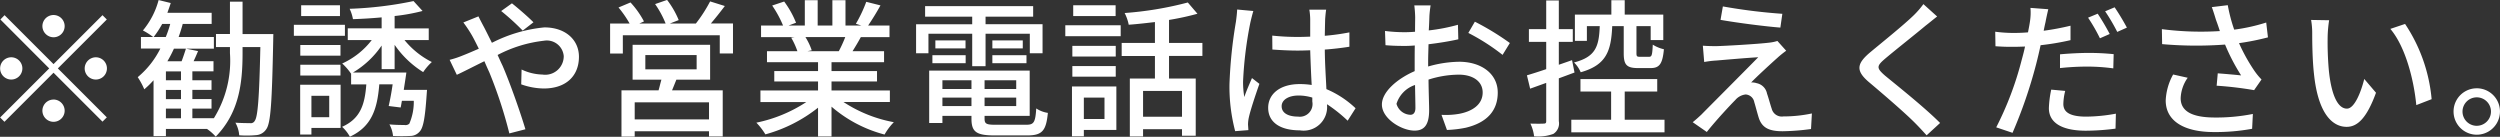
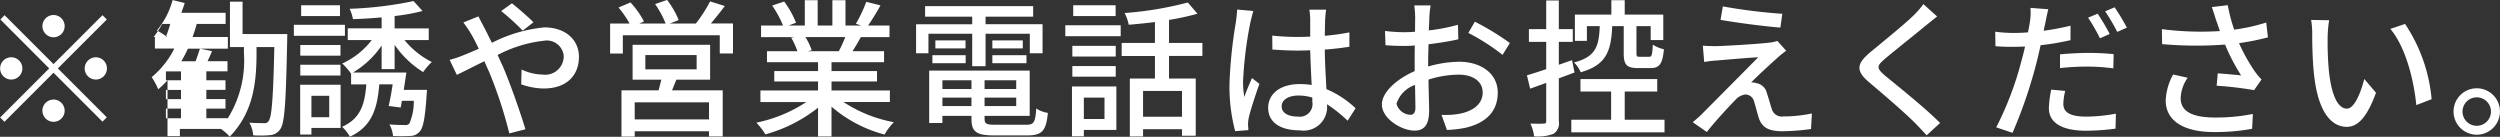
<svg xmlns="http://www.w3.org/2000/svg" width="202.22" height="11.063">
  <rect width="100%" height="100%" fill="#333333" stroke="none" />
-   <path d="M4.33 3.015a.9.9 0 10-.9-.9.908.908 0 00.9.9zm0 2.171L.37 1.228l-.34.348 3.95 3.958-3.97 3.97.35.348 3.97-3.97L8.29 9.84l.35-.348-3.96-3.958 3.96-3.958-.35-.348zm-2.52.348a.9.9 0 10-.9.9.9.9 0 00.9-.901zm5.04 0a.9.9 0 10.9-.9.908.908 0 00-.9.899zM4.33 8.053a.9.9 0 10.9.9.908.908 0 00-.9-.903zm9.09.732h1.22v.779h-1.22v-.78zm1.22-2.291h-1.22v-.72h1.22v.72zm0 1.523h-1.22v-.745h1.22v.744zm-2.21-5.025a7.658 7.658 0 00.69-1.056h.65a9.1 9.1 0 01-.36 1.056h-.98zm7.19-.24V.136H18.6V2.75h-1.13v1.055h1.13v.492a8.822 8.822 0 01-1.3 5.265h-1.74v-.778h1.55v-.768h-1.55v-.744h1.55v-.78h-1.55v-.72h1.71V4.95h-1.61c.12-.252.24-.528.36-.816l-.98-.2c-.09.288-.22.684-.35 1.02h-1.15a10.189 10.189 0 00.53-1.02h3.23v-.943h-2.85c.12-.348.24-.7.33-1.056h2.34v-.9h-3.58c.09-.264.19-.528.27-.791l-.98-.24a6.384 6.384 0 01-1.27 2.459 6.23 6.23 0 01.83.528h-.99v.935h1.57a7.119 7.119 0 01-1.83 2.315 5.916 5.916 0 01.53.983 7.579 7.579 0 00.75-.732v4.521h1v-.586h3.32a3.853 3.853 0 01.71.624c1.89-1.931 2.17-4.318 2.17-6.752v-.493h1.44c-.09 4.15-.21 5.637-.45 5.961a.357.357 0 01-.39.192c-.21 0-.67 0-1.18-.036a2.445 2.445 0 01.31 1.02 8.377 8.377 0 001.37-.012 1.06 1.06 0 00.83-.5c.35-.5.45-2.183.55-7.16 0-.132.01-.516.01-.516h-2.49zM27.5.425h-3.14V1.3h3.14V.424zm.4 1.583h-4.13v.887h4.13v-.888zm-.36 1.631h-3.25v.864h3.25v-.865zM24.29 6.11h3.25v-.876h-3.25v.876zm2.34 1.643V9.48h-1.44V7.75h1.44zm.92-.9h-3.27v4.03h.91v-.533h2.36v-3.5zm4.37-1.259V3.626a7.809 7.809 0 002.31 2.207 4.579 4.579 0 01.7-.816 6.776 6.776 0 01-2.21-1.775h1.96v-.947h-2.76v-1a15.089 15.089 0 002.26-.408l-.73-.8a30.037 30.037 0 01-5.17.624 3.263 3.263 0 01.27.839 40.19 40.19 0 002.32-.144v.887h-2.74v.948h1.94a6.3 6.3 0 01-2.39 1.895 4.623 4.623 0 01.71.816l.01-.012v.888h1.23c-.12 1.631-.48 2.77-1.96 3.43a3.024 3.024 0 01.63.8c1.76-.816 2.22-2.231 2.38-4.234h1.08c-.09.636-.21 1.271-.32 1.751l.97.12c.04-.168.06-.348.1-.54h.96a4.425 4.425 0 01-.36 1.847.45.45 0 01-.4.108c-.19 0-.7 0-1.21-.048a2.4 2.4 0 01.29.935 13.142 13.142 0 001.39 0 1 1 0 00.75-.336c.31-.312.45-1.1.58-2.986l.03-.408h-1.88c.07-.468.15-.959.21-1.4h-4.32a7.308 7.308 0 002.32-2.183v1.907h1.05zm10.36-3.118l.87-.672C42.72 1.36 41.82.593 41.41.269l-.87.624a19.291 19.291 0 011.74 1.582zM38.7 1.325l-1.22.492a10.228 10.228 0 01.63.936c.2.336.4.744.62 1.187-.46.2-.88.384-1.28.54a7.712 7.712 0 01-1.08.36l.58 1.211c.53-.24 1.33-.66 2.23-1.1.13.3.26.6.4.9a35.929 35.929 0 011.62 4.941l1.3-.336c-.4-1.343-1.23-3.706-1.84-5.121-.14-.288-.27-.588-.41-.888a10.587 10.587 0 013.74-1.151 1.373 1.373 0 011.61 1.247 1.5 1.5 0 01-1.73 1.487 4.11 4.11 0 01-1.68-.408l-.03 1.2a5.573 5.573 0 001.82.336c1.85 0 2.85-1.056 2.85-2.567 0-1.343-1.06-2.375-2.8-2.375a11.767 11.767 0 00-4.24 1.247c-.23-.456-.44-.888-.64-1.271-.12-.221-.35-.664-.45-.868zM57.35 9.66h-6.01V8.28h6.01v1.379zM52.2 4.455h4.15v1.151H52.2V4.45zm5.24 1.991v-2.82h-6.27v2.819h2.33c-.08.276-.15.588-.23.864h-3v3.741h1.07v-.431h6.01v.42h1.11v-3.73h-4.1c.11-.264.23-.564.35-.864h2.73zm.06-4.545c.36-.42.76-.923 1.13-1.415L57.44.114a11.714 11.714 0 01-1.15 1.787h-2.1l.71-.276a7.093 7.093 0 00-.94-1.631l-.97.336a7.714 7.714 0 01.85 1.571h-2.12l.37-.168A7.2 7.2 0 0051 .198l-.97.408a8.67 8.67 0 01.9 1.3h-1.58v2.423h1.03V2.85h7.84v1.475h1.07V1.899H57.5zm10.87 1.1a10.02 10.02 0 01-.52 1.139h-2.53l.34-.072A5.1 5.1 0 0065.15 3h3.22zm3.61 5.253V7.32h-4.72v-.731h3.68V5.75h-3.68v-.72h4.25v-.888h-2.55c.21-.336.45-.732.67-1.139h2.32v-.936h-1.73a21.1 21.1 0 001-1.631L70.07.148a11.1 11.1 0 01-.84 1.775l.45.144h-1.29V.016h-1.06v2.051h-1.19V.016H65.1v2.051h-1.32l.61-.228a7.646 7.646 0 00-.96-1.715l-.97.324a8.778 8.778 0 01.88 1.619h-1.78v.935h2.73L64 3.05a6.194 6.194 0 01.5 1.091h-2.46v.889h4.13v.72h-3.54v.84h3.54v.73h-4.66v.935h3.71a11.563 11.563 0 01-4.04 1.667 5.167 5.167 0 01.73.947 11.92 11.92 0 004.26-2.159v2.327h1.09V8.628a10.7 10.7 0 004.29 2.255 4.815 4.815 0 01.75-1 11.022 11.022 0 01-4.07-1.631h3.75zm6.66-2.9h1.08V2.727h3.58V4.31h1.03V1.959h-4.61V1.35h3.85V.496h-8.74v.854h3.81v.612H74.1V4.31h1V2.727h3.54V5.35zm1.63-.24h2.76v-.648h-2.76v.648zm0-1.847v.648h2.46v-.648h-2.46zm-4.85 1.847h2.69v-.648h-2.69v.648zm.24-1.847v.648h2.44v-.648h-2.44zm.57 5.313v-.684h2.35v.684h-2.35zm2.35-2.087V7.2h-2.35v-.707h2.35zm3.62.708h-2.56v-.708h2.56V7.2zM79.64 8.58v-.684h2.56v.684h-2.56zm.89 1.511c-.74 0-.89-.072-.89-.492v-.228h3.65V5.713h-8.13V9.95h1.07v-.579h2.35v.228c0 1.079.4 1.355 1.88 1.355h2.63c1.21 0 1.53-.372 1.67-1.823a2.306 2.306 0 01-.94-.36c-.07 1.115-.19 1.319-.79 1.319h-2.5zM90.24.424h-3.43V1.3h3.43V.424zm-.9 7.472v1.727h-1.67V7.896h1.67zm.96-.9h-3.59v4.03h.96v-.515h2.63V6.997zm-3.56-.792h3.51v-.862h-3.51v.863zm3.51-2.495h-3.51v.864h3.51V3.71zm-4.08-.78h4.48v-.886h-4.48v.887zm9.44 6.512h-3.15V7.356h3.15v2.087zm1.65-4.917V3.471h-2.7V1.612a21.6 21.6 0 002.3-.5l-.78-.911a27.837 27.837 0 01-5.11.852A3.631 3.631 0 0191.3 2c.68-.048 1.4-.132 2.12-.216v1.691h-2.69V4.53h2.69v1.82h-2.03v4.689h1.07v-.589h3.15v.528h1.11V6.35h-2.16V4.526h2.7zm6.41 4.066c0-.516.56-.864 1.37-.864a3.847 3.847 0 011.11.168v.326a1.026 1.026 0 01-1.16 1.211c-.77 0-1.32-.276-1.32-.839zm3.6-7.808h-1.36a5.261 5.261 0 01.07.767v1.415c-.33.012-.66.024-.99.024a19.7 19.7 0 01-2.08-.108l.01 1.127c.7.048 1.36.084 2.06.084.33 0 .67-.012 1-.024.03.935.07 1.967.12 2.806a6.3 6.3 0 00-.97-.072c-1.61 0-2.55.816-2.55 1.919 0 1.151.94 1.823 2.56 1.823a1.9 1.9 0 002.2-2.051v-.06a11.858 11.858 0 011.67 1.331l.64-1.007a7.843 7.843 0 00-2.36-1.547c-.04-.924-.12-2-.13-3.2.69-.048 1.37-.132 1.99-.228V2.619a18.407 18.407 0 01-1.99.276c.01-.552.02-1.067.03-1.367.02-.24.04-.504.08-.744zm-5.89.108l-1.31-.12c-.01.312-.06.7-.1 1a37.627 37.627 0 00-.52 5.025 14.166 14.166 0 00.46 3.814l1.07-.084c-.01-.144-.02-.324-.03-.444a2.764 2.764 0 01.06-.552c.13-.612.54-1.835.86-2.746l-.6-.468c-.19.444-.46 1.044-.62 1.535a7.02 7.02 0 01-.1-1.283 30.917 30.917 0 01.59-4.749c.05-.218.17-.71.24-.926zm14.34-.456h-1.32a9.235 9.235 0 01.07.947c0 .216-.01.648-.01 1.187-.3.024-.58.036-.83.036a12.271 12.271 0 01-1.6-.1l.04 1.151c.4.036.85.06 1.58.06.23 0 .5-.012.79-.036-.01.456-.01.912-.01 1.331v.744c-1.41.612-2.65 1.679-2.65 2.7 0 1.151 1.6 2.111 2.64 2.111.71 0 1.18-.372 1.18-1.643 0-.48-.04-1.487-.05-2.483a8.111 8.111 0 012.46-.4c1.09 0 1.92.516 1.92 1.439 0 1.007-.88 1.535-1.89 1.727a6.315 6.315 0 01-1.44.084l.44 1.223a9.343 9.343 0 001.52-.18c1.76-.42 2.59-1.415 2.59-2.842 0-1.535-1.34-2.495-3.13-2.495a9.444 9.444 0 00-2.5.384V4.97c0-.432.02-.912.03-1.391.83-.1 1.71-.24 2.41-.4l-.03-1.175a14.765 14.765 0 01-2.36.456c.03-.432.04-.816.05-1.1s.06-.696.1-.924zm3.58 1.319l-.53.911a16.92 16.92 0 012.77 1.775l.59-.959a21.329 21.329 0 00-2.83-1.725zm-6.34 6.644a2.343 2.343 0 011.5-1.523c.01.78.03 1.475.03 1.859s-.17.552-.4.552a1.21 1.21 0 01-1.13-.885zm18.38-6.285v2.183c0 .923.21 1.211 1.15 1.211h1.03c.7 0 .96-.324 1.07-1.523a2.841 2.841 0 01-.9-.372c-.04.851-.08.983-.3.983h-.74c-.24 0-.28-.036-.28-.3V2.115h1.15v1.127h1.02V1.18h-3.12V.016h-1.08V1.18h-2.95v2.123h.97V2.115h1.04c-.06 1.643-.33 2.483-2.08 2.938a2.448 2.448 0 01.54.792c2.08-.588 2.46-1.715 2.55-3.73h.93zm-3.98 3.754l-.2-1-1.07.372V3.387h1.13V2.355h-1.13V.04h-1.02v2.315h-1.4v1.031h1.4v2.207c-.59.2-1.13.372-1.56.5l.26 1.079 1.3-.468v3.094c0 .168-.06.2-.22.2-.13.012-.58.012-1.06 0a3.272 3.272 0 01.3 1.031 3.566 3.566 0 001.56-.2 1 1 0 00.44-1.031V6.337zm4.06 3.814V7.404h2.63V6.397h-6.21v1.007h2.48v2.279h-3.22v1.019h7.54V9.683h-3.22zm7.94-9.163l-.19 1.091c1.45.252 3.61.528 4.84.624l.16-1.115a44.93 44.93 0 01-4.81-.597zm5.12 3.586l-.71-.791a3.207 3.207 0 01-.61.132c-.95.12-3.71.276-4.34.288-.41 0-.81-.012-1.08-.036l.11 1.319a7.85 7.85 0 01.99-.12c.72-.06 2.48-.216 3.38-.264-1.15 1.175-4.05 4.078-4.59 4.63-.28.264-.53.48-.71.624l1.14.791c.75-.947 1.87-2.147 2.3-2.579a1.289 1.289 0 01.84-.456.754.754 0 01.7.624c.1.312.26.959.38 1.319.28.792.88 1.032 1.92 1.032a18.733 18.733 0 002.29-.18l.07-1.259a11.073 11.073 0 01-2.3.24.84.84 0 01-.95-.624c-.12-.348-.26-.888-.38-1.223a1.057 1.057 0 00-.83-.84 1.217 1.217 0 00-.45-.06c.37-.4 1.62-1.547 2.12-1.991a7.906 7.906 0 01.71-.573zm12.21-2.77l-1.11-1a7.019 7.019 0 01-.78.9c-.82.8-2.56 2.195-3.48 2.962-1.14.947-1.26 1.523-.09 2.495 1.11.935 2.9 2.471 3.7 3.286.31.312.62.648.91.971l1.09-1c-1.24-1.247-3.43-2.986-4.45-3.826-.7-.612-.7-.768-.02-1.355.85-.72 2.51-2.027 3.31-2.7.24-.179.62-.502.92-.73zm10.36 6.021l-1.13-.104a8.4 8.4 0 00-.19 1.5c0 1.187 1.06 1.823 3.01 1.823a18.783 18.783 0 002.38-.168l.03-1.211a13.654 13.654 0 01-2.4.24c-1.53 0-1.85-.492-1.85-1.031a4.7 4.7 0 01.15-1.047zM165.68.746l-1.44-.108a4.63 4.63 0 01-.04 1.091c-.03.228-.09.528-.16.888-.41.036-.81.048-1.19.048a11.245 11.245 0 01-1.46-.1l.02 1.175a17 17 0 001.43.048c.3 0 .63-.012.96-.024-.08.4-.19.792-.29 1.163a26.027 26.027 0 01-2.04 5.373l1.32.444a38.044 38.044 0 001.9-5.517c.13-.5.26-1.055.37-1.571a20.916 20.916 0 002.42-.408V2.079a20.807 20.807 0 01-2.17.408c.05-.264.1-.5.15-.708.04-.239.15-.729.22-1.029zm.95 3.646v1.115a20.294 20.294 0 012.27-.12 15.225 15.225 0 012.04.144l.03-1.151a20.237 20.237 0 00-2.1-.1c-.76.006-1.59.054-2.24.114zm3.05-3.286l-.78.324a14.156 14.156 0 01.96 1.667l.79-.348a19 19 0 00-.97-1.641zm1.37-.516l-.77.324a15.192 15.192 0 01.98 1.667l.78-.348a18.942 18.942 0 00-.99-1.641zm8.19 1c.09.24.2.552.32.924a24.72 24.72 0 01-4.69-.156l.02 1.211a31.6 31.6 0 005.09.036 16.156 16.156 0 001.3 2.495c-.41-.048-1.26-.12-1.89-.168l-.09 1a28.939 28.939 0 013.03.36l.6-.863a5.218 5.218 0 01-.58-.708 14.271 14.271 0 01-1.24-2.231 20.183 20.183 0 002.34-.468l-.14-1.2a14.894 14.894 0 01-2.59.576 13.068 13.068 0 01-.52-1.979l-1.29.156c.13.353.25.749.33 1.013zm-2.28 4.7l-1.18-.264a4.732 4.732 0 00-.6 2.1c0 1.667 1.49 2.543 3.84 2.555a16.346 16.346 0 003.15-.264l.06-1.2a15.14 15.14 0 01-3.14.288c-1.73-.012-2.7-.48-2.7-1.559a3.04 3.04 0 01.57-1.657zm11.44-4.653l-1.46-.024a6.293 6.293 0 01.09 1.127c0 .72.02 2.159.14 3.214.32 3.154 1.44 4.306 2.65 4.306.87 0 1.62-.708 2.37-2.758l-.95-1.115c-.27 1.091-.8 2.4-1.4 2.4-.8 0-1.29-1.271-1.47-3.154a25.816 25.816 0 01-.09-2.7 9.813 9.813 0 01.12-1.297zm6.14.3l-1.19.4c1.22 1.439 1.9 4.1 2.1 6.165l1.24-.48a13.04 13.04 0 00-2.15-6.087zm5.8 5.205a1.877 1.877 0 100 3.754 1.877 1.877 0 000-3.755zm0 3.034a1.151 1.151 0 111.15-1.151 1.154 1.154 0 01-1.15 1.15z" fill="#fff" fill-rule="evenodd" />
+   <path d="M4.33 3.015a.9.9 0 10-.9-.9.908.908 0 00.9.9zm0 2.171L.37 1.228l-.34.348 3.95 3.958-3.97 3.97.35.348 3.97-3.97L8.29 9.84l.35-.348-3.96-3.958 3.96-3.958-.35-.348zm-2.52.348a.9.9 0 10-.9.9.9.9 0 00.9-.901zm5.04 0a.9.9 0 10.9-.9.908.908 0 00-.9.899zM4.33 8.053a.9.9 0 10.9.9.908.908 0 00-.9-.903zm9.09.732h1.22v.779h-1.22v-.78zm1.22-2.291h-1.22v-.72h1.22v.72zm0 1.523h-1.22v-.745h1.22v.744zm-2.21-5.025a7.658 7.658 0 00.69-1.056h.65a9.1 9.1 0 01-.36 1.056h-.98zm7.19-.24V.136H18.6V2.75v1.055h1.13v.492a8.822 8.822 0 01-1.3 5.265h-1.74v-.778h1.55v-.768h-1.55v-.744h1.55v-.78h-1.55v-.72h1.71V4.95h-1.61c.12-.252.24-.528.36-.816l-.98-.2c-.09.288-.22.684-.35 1.02h-1.15a10.189 10.189 0 00.53-1.02h3.23v-.943h-2.85c.12-.348.24-.7.33-1.056h2.34v-.9h-3.58c.09-.264.19-.528.27-.791l-.98-.24a6.384 6.384 0 01-1.27 2.459 6.23 6.23 0 01.83.528h-.99v.935h1.57a7.119 7.119 0 01-1.83 2.315 5.916 5.916 0 01.53.983 7.579 7.579 0 00.75-.732v4.521h1v-.586h3.32a3.853 3.853 0 01.71.624c1.89-1.931 2.17-4.318 2.17-6.752v-.493h1.44c-.09 4.15-.21 5.637-.45 5.961a.357.357 0 01-.39.192c-.21 0-.67 0-1.18-.036a2.445 2.445 0 01.31 1.02 8.377 8.377 0 001.37-.012 1.06 1.06 0 00.83-.5c.35-.5.45-2.183.55-7.16 0-.132.01-.516.01-.516h-2.49zM27.5.425h-3.14V1.3h3.14V.424zm.4 1.583h-4.13v.887h4.13v-.888zm-.36 1.631h-3.25v.864h3.25v-.865zM24.29 6.11h3.25v-.876h-3.25v.876zm2.34 1.643V9.48h-1.44V7.75h1.44zm.92-.9h-3.27v4.03h.91v-.533h2.36v-3.5zm4.37-1.259V3.626a7.809 7.809 0 002.31 2.207 4.579 4.579 0 01.7-.816 6.776 6.776 0 01-2.21-1.775h1.96v-.947h-2.76v-1a15.089 15.089 0 002.26-.408l-.73-.8a30.037 30.037 0 01-5.17.624 3.263 3.263 0 01.27.839 40.19 40.19 0 002.32-.144v.887h-2.74v.948h1.94a6.3 6.3 0 01-2.39 1.895 4.623 4.623 0 01.71.816l.01-.012v.888h1.23c-.12 1.631-.48 2.77-1.96 3.43a3.024 3.024 0 01.63.8c1.76-.816 2.22-2.231 2.38-4.234h1.08c-.09.636-.21 1.271-.32 1.751l.97.12c.04-.168.06-.348.1-.54h.96a4.425 4.425 0 01-.36 1.847.45.45 0 01-.4.108c-.19 0-.7 0-1.21-.048a2.4 2.4 0 01.29.935 13.142 13.142 0 001.39 0 1 1 0 00.75-.336c.31-.312.45-1.1.58-2.986l.03-.408h-1.88c.07-.468.15-.959.21-1.4h-4.32a7.308 7.308 0 002.32-2.183v1.907h1.05zm10.36-3.118l.87-.672C42.72 1.36 41.82.593 41.41.269l-.87.624a19.291 19.291 0 011.74 1.582zM38.7 1.325l-1.22.492a10.228 10.228 0 01.63.936c.2.336.4.744.62 1.187-.46.2-.88.384-1.28.54a7.712 7.712 0 01-1.08.36l.58 1.211c.53-.24 1.33-.66 2.23-1.1.13.3.26.6.4.9a35.929 35.929 0 011.62 4.941l1.3-.336c-.4-1.343-1.23-3.706-1.84-5.121-.14-.288-.27-.588-.41-.888a10.587 10.587 0 013.74-1.151 1.373 1.373 0 011.61 1.247 1.5 1.5 0 01-1.73 1.487 4.11 4.11 0 01-1.68-.408l-.03 1.2a5.573 5.573 0 001.82.336c1.85 0 2.85-1.056 2.85-2.567 0-1.343-1.06-2.375-2.8-2.375a11.767 11.767 0 00-4.24 1.247c-.23-.456-.44-.888-.64-1.271-.12-.221-.35-.664-.45-.868zM57.35 9.66h-6.01V8.28h6.01v1.379zM52.2 4.455h4.15v1.151H52.2V4.45zm5.24 1.991v-2.82h-6.27v2.819h2.33c-.08.276-.15.588-.23.864h-3v3.741h1.07v-.431h6.01v.42h1.11v-3.73h-4.1c.11-.264.23-.564.35-.864h2.73zm.06-4.545c.36-.42.76-.923 1.13-1.415L57.44.114a11.714 11.714 0 01-1.15 1.787h-2.1l.71-.276a7.093 7.093 0 00-.94-1.631l-.97.336a7.714 7.714 0 01.85 1.571h-2.12l.37-.168A7.2 7.2 0 0051 .198l-.97.408a8.67 8.67 0 01.9 1.3h-1.58v2.423h1.03V2.85h7.84v1.475h1.07V1.899H57.5zm10.87 1.1a10.02 10.02 0 01-.52 1.139h-2.53l.34-.072A5.1 5.1 0 0065.15 3h3.22zm3.61 5.253V7.32h-4.72v-.731h3.68V5.75h-3.68v-.72h4.25v-.888h-2.55c.21-.336.45-.732.67-1.139h2.32v-.936h-1.73a21.1 21.1 0 001-1.631L70.07.148a11.1 11.1 0 01-.84 1.775l.45.144h-1.29V.016h-1.06v2.051h-1.19V.016H65.1v2.051h-1.32l.61-.228a7.646 7.646 0 00-.96-1.715l-.97.324a8.778 8.778 0 01.88 1.619h-1.78v.935h2.73L64 3.05a6.194 6.194 0 01.5 1.091h-2.46v.889h4.13v.72h-3.54v.84h3.54v.73h-4.66v.935h3.71a11.563 11.563 0 01-4.04 1.667 5.167 5.167 0 01.73.947 11.92 11.92 0 004.26-2.159v2.327h1.09V8.628a10.7 10.7 0 004.29 2.255 4.815 4.815 0 01.75-1 11.022 11.022 0 01-4.07-1.631h3.75zm6.66-2.9h1.08V2.727h3.58V4.31h1.03V1.959h-4.61V1.35h3.85V.496h-8.74v.854h3.81v.612H74.1V4.31h1V2.727h3.54V5.35zm1.63-.24h2.76v-.648h-2.76v.648zm0-1.847v.648h2.46v-.648h-2.46zm-4.85 1.847h2.69v-.648h-2.69v.648zm.24-1.847v.648h2.44v-.648h-2.44zm.57 5.313v-.684h2.35v.684h-2.35zm2.35-2.087V7.2h-2.35v-.707h2.35zm3.62.708h-2.56v-.708h2.56V7.2zM79.64 8.58v-.684h2.56v.684h-2.56zm.89 1.511c-.74 0-.89-.072-.89-.492v-.228h3.65V5.713h-8.13V9.95h1.07v-.579h2.35v.228c0 1.079.4 1.355 1.88 1.355h2.63c1.21 0 1.53-.372 1.67-1.823a2.306 2.306 0 01-.94-.36c-.07 1.115-.19 1.319-.79 1.319h-2.5zM90.24.424h-3.43V1.3h3.43V.424zm-.9 7.472v1.727h-1.67V7.896h1.67zm.96-.9h-3.59v4.03h.96v-.515h2.63V6.997zm-3.56-.792h3.51v-.862h-3.51v.863zm3.51-2.495h-3.51v.864h3.51V3.71zm-4.08-.78h4.48v-.886h-4.48v.887zm9.44 6.512h-3.15V7.356h3.15v2.087zm1.65-4.917V3.471h-2.7V1.612a21.6 21.6 0 002.3-.5l-.78-.911a27.837 27.837 0 01-5.11.852A3.631 3.631 0 0191.3 2c.68-.048 1.4-.132 2.12-.216v1.691h-2.69V4.53h2.69v1.82h-2.03v4.689h1.07v-.589h3.15v.528h1.11V6.35h-2.16V4.526h2.7zm6.41 4.066c0-.516.56-.864 1.37-.864a3.847 3.847 0 011.11.168v.326a1.026 1.026 0 01-1.16 1.211c-.77 0-1.32-.276-1.32-.839zm3.6-7.808h-1.36a5.261 5.261 0 01.07.767v1.415c-.33.012-.66.024-.99.024a19.7 19.7 0 01-2.08-.108l.01 1.127c.7.048 1.36.084 2.06.084.33 0 .67-.012 1-.024.03.935.07 1.967.12 2.806a6.3 6.3 0 00-.97-.072c-1.61 0-2.55.816-2.55 1.919 0 1.151.94 1.823 2.56 1.823a1.9 1.9 0 002.2-2.051v-.06a11.858 11.858 0 011.67 1.331l.64-1.007a7.843 7.843 0 00-2.36-1.547c-.04-.924-.12-2-.13-3.2.69-.048 1.37-.132 1.99-.228V2.619a18.407 18.407 0 01-1.99.276c.01-.552.02-1.067.03-1.367.02-.24.04-.504.08-.744zm-5.89.108l-1.31-.12c-.01.312-.06.7-.1 1a37.627 37.627 0 00-.52 5.025 14.166 14.166 0 00.46 3.814l1.07-.084c-.01-.144-.02-.324-.03-.444a2.764 2.764 0 01.06-.552c.13-.612.54-1.835.86-2.746l-.6-.468c-.19.444-.46 1.044-.62 1.535a7.02 7.02 0 01-.1-1.283 30.917 30.917 0 01.59-4.749c.05-.218.17-.71.24-.926zm14.34-.456h-1.32a9.235 9.235 0 01.07.947c0 .216-.01.648-.01 1.187-.3.024-.58.036-.83.036a12.271 12.271 0 01-1.6-.1l.04 1.151c.4.036.85.06 1.58.06.23 0 .5-.012.79-.036-.01.456-.01.912-.01 1.331v.744c-1.41.612-2.65 1.679-2.65 2.7 0 1.151 1.6 2.111 2.64 2.111.71 0 1.18-.372 1.18-1.643 0-.48-.04-1.487-.05-2.483a8.111 8.111 0 012.46-.4c1.09 0 1.92.516 1.92 1.439 0 1.007-.88 1.535-1.89 1.727a6.315 6.315 0 01-1.44.084l.44 1.223a9.343 9.343 0 001.52-.18c1.76-.42 2.59-1.415 2.59-2.842 0-1.535-1.34-2.495-3.13-2.495a9.444 9.444 0 00-2.5.384V4.97c0-.432.02-.912.03-1.391.83-.1 1.71-.24 2.41-.4l-.03-1.175a14.765 14.765 0 01-2.36.456c.03-.432.04-.816.05-1.1s.06-.696.1-.924zm3.58 1.319l-.53.911a16.92 16.92 0 012.77 1.775l.59-.959a21.329 21.329 0 00-2.83-1.725zm-6.34 6.644a2.343 2.343 0 011.5-1.523c.01.78.03 1.475.03 1.859s-.17.552-.4.552a1.21 1.21 0 01-1.13-.885zm18.38-6.285v2.183c0 .923.21 1.211 1.15 1.211h1.03c.7 0 .96-.324 1.07-1.523a2.841 2.841 0 01-.9-.372c-.04.851-.08.983-.3.983h-.74c-.24 0-.28-.036-.28-.3V2.115h1.15v1.127h1.02V1.18h-3.12V.016h-1.08V1.18h-2.95v2.123h.97V2.115h1.04c-.06 1.643-.33 2.483-2.08 2.938a2.448 2.448 0 01.54.792c2.08-.588 2.46-1.715 2.55-3.73h.93zm-3.98 3.754l-.2-1-1.07.372V3.387h1.13V2.355h-1.13V.04h-1.02v2.315h-1.4v1.031h1.4v2.207c-.59.2-1.13.372-1.56.5l.26 1.079 1.3-.468v3.094c0 .168-.06.2-.22.2-.13.012-.58.012-1.06 0a3.272 3.272 0 01.3 1.031 3.566 3.566 0 001.56-.2 1 1 0 00.44-1.031V6.337zm4.06 3.814V7.404h2.63V6.397h-6.21v1.007h2.48v2.279h-3.22v1.019h7.54V9.683h-3.22zm7.94-9.163l-.19 1.091c1.45.252 3.61.528 4.84.624l.16-1.115a44.93 44.93 0 01-4.81-.597zm5.12 3.586l-.71-.791a3.207 3.207 0 01-.61.132c-.95.12-3.71.276-4.34.288-.41 0-.81-.012-1.08-.036l.11 1.319a7.85 7.85 0 01.99-.12c.72-.06 2.48-.216 3.38-.264-1.15 1.175-4.05 4.078-4.59 4.63-.28.264-.53.48-.71.624l1.14.791c.75-.947 1.87-2.147 2.3-2.579a1.289 1.289 0 01.84-.456.754.754 0 01.7.624c.1.312.26.959.38 1.319.28.792.88 1.032 1.92 1.032a18.733 18.733 0 002.29-.18l.07-1.259a11.073 11.073 0 01-2.3.24.84.84 0 01-.95-.624c-.12-.348-.26-.888-.38-1.223a1.057 1.057 0 00-.83-.84 1.217 1.217 0 00-.45-.06c.37-.4 1.62-1.547 2.12-1.991a7.906 7.906 0 01.71-.573zm12.21-2.77l-1.11-1a7.019 7.019 0 01-.78.9c-.82.8-2.56 2.195-3.48 2.962-1.14.947-1.26 1.523-.09 2.495 1.11.935 2.9 2.471 3.7 3.286.31.312.62.648.91.971l1.09-1c-1.24-1.247-3.43-2.986-4.45-3.826-.7-.612-.7-.768-.02-1.355.85-.72 2.51-2.027 3.31-2.7.24-.179.62-.502.92-.73zm10.36 6.021l-1.13-.104a8.4 8.4 0 00-.19 1.5c0 1.187 1.06 1.823 3.01 1.823a18.783 18.783 0 002.38-.168l.03-1.211a13.654 13.654 0 01-2.4.24c-1.53 0-1.85-.492-1.85-1.031a4.7 4.7 0 01.15-1.047zM165.68.746l-1.44-.108a4.63 4.63 0 01-.04 1.091c-.03.228-.09.528-.16.888-.41.036-.81.048-1.19.048a11.245 11.245 0 01-1.46-.1l.02 1.175a17 17 0 001.43.048c.3 0 .63-.012.96-.024-.08.4-.19.792-.29 1.163a26.027 26.027 0 01-2.04 5.373l1.32.444a38.044 38.044 0 001.9-5.517c.13-.5.26-1.055.37-1.571a20.916 20.916 0 002.42-.408V2.079a20.807 20.807 0 01-2.17.408c.05-.264.1-.5.15-.708.04-.239.15-.729.22-1.029zm.95 3.646v1.115a20.294 20.294 0 012.27-.12 15.225 15.225 0 012.04.144l.03-1.151a20.237 20.237 0 00-2.1-.1c-.76.006-1.59.054-2.24.114zm3.05-3.286l-.78.324a14.156 14.156 0 01.96 1.667l.79-.348a19 19 0 00-.97-1.641zm1.37-.516l-.77.324a15.192 15.192 0 01.98 1.667l.78-.348a18.942 18.942 0 00-.99-1.641zm8.19 1c.09.24.2.552.32.924a24.72 24.72 0 01-4.69-.156l.02 1.211a31.6 31.6 0 005.09.036 16.156 16.156 0 001.3 2.495c-.41-.048-1.26-.12-1.89-.168l-.09 1a28.939 28.939 0 013.03.36l.6-.863a5.218 5.218 0 01-.58-.708 14.271 14.271 0 01-1.24-2.231 20.183 20.183 0 002.34-.468l-.14-1.2a14.894 14.894 0 01-2.59.576 13.068 13.068 0 01-.52-1.979l-1.29.156c.13.353.25.749.33 1.013zm-2.28 4.7l-1.18-.264a4.732 4.732 0 00-.6 2.1c0 1.667 1.49 2.543 3.84 2.555a16.346 16.346 0 003.15-.264l.06-1.2a15.14 15.14 0 01-3.14.288c-1.73-.012-2.7-.48-2.7-1.559a3.04 3.04 0 01.57-1.657zm11.44-4.653l-1.46-.024a6.293 6.293 0 01.09 1.127c0 .72.02 2.159.14 3.214.32 3.154 1.44 4.306 2.65 4.306.87 0 1.62-.708 2.37-2.758l-.95-1.115c-.27 1.091-.8 2.4-1.4 2.4-.8 0-1.29-1.271-1.47-3.154a25.816 25.816 0 01-.09-2.7 9.813 9.813 0 01.12-1.297zm6.14.3l-1.19.4c1.22 1.439 1.9 4.1 2.1 6.165l1.24-.48a13.04 13.04 0 00-2.15-6.087zm5.8 5.205a1.877 1.877 0 100 3.754 1.877 1.877 0 000-3.755zm0 3.034a1.151 1.151 0 111.15-1.151 1.154 1.154 0 01-1.15 1.15z" fill="#fff" fill-rule="evenodd" />
</svg>